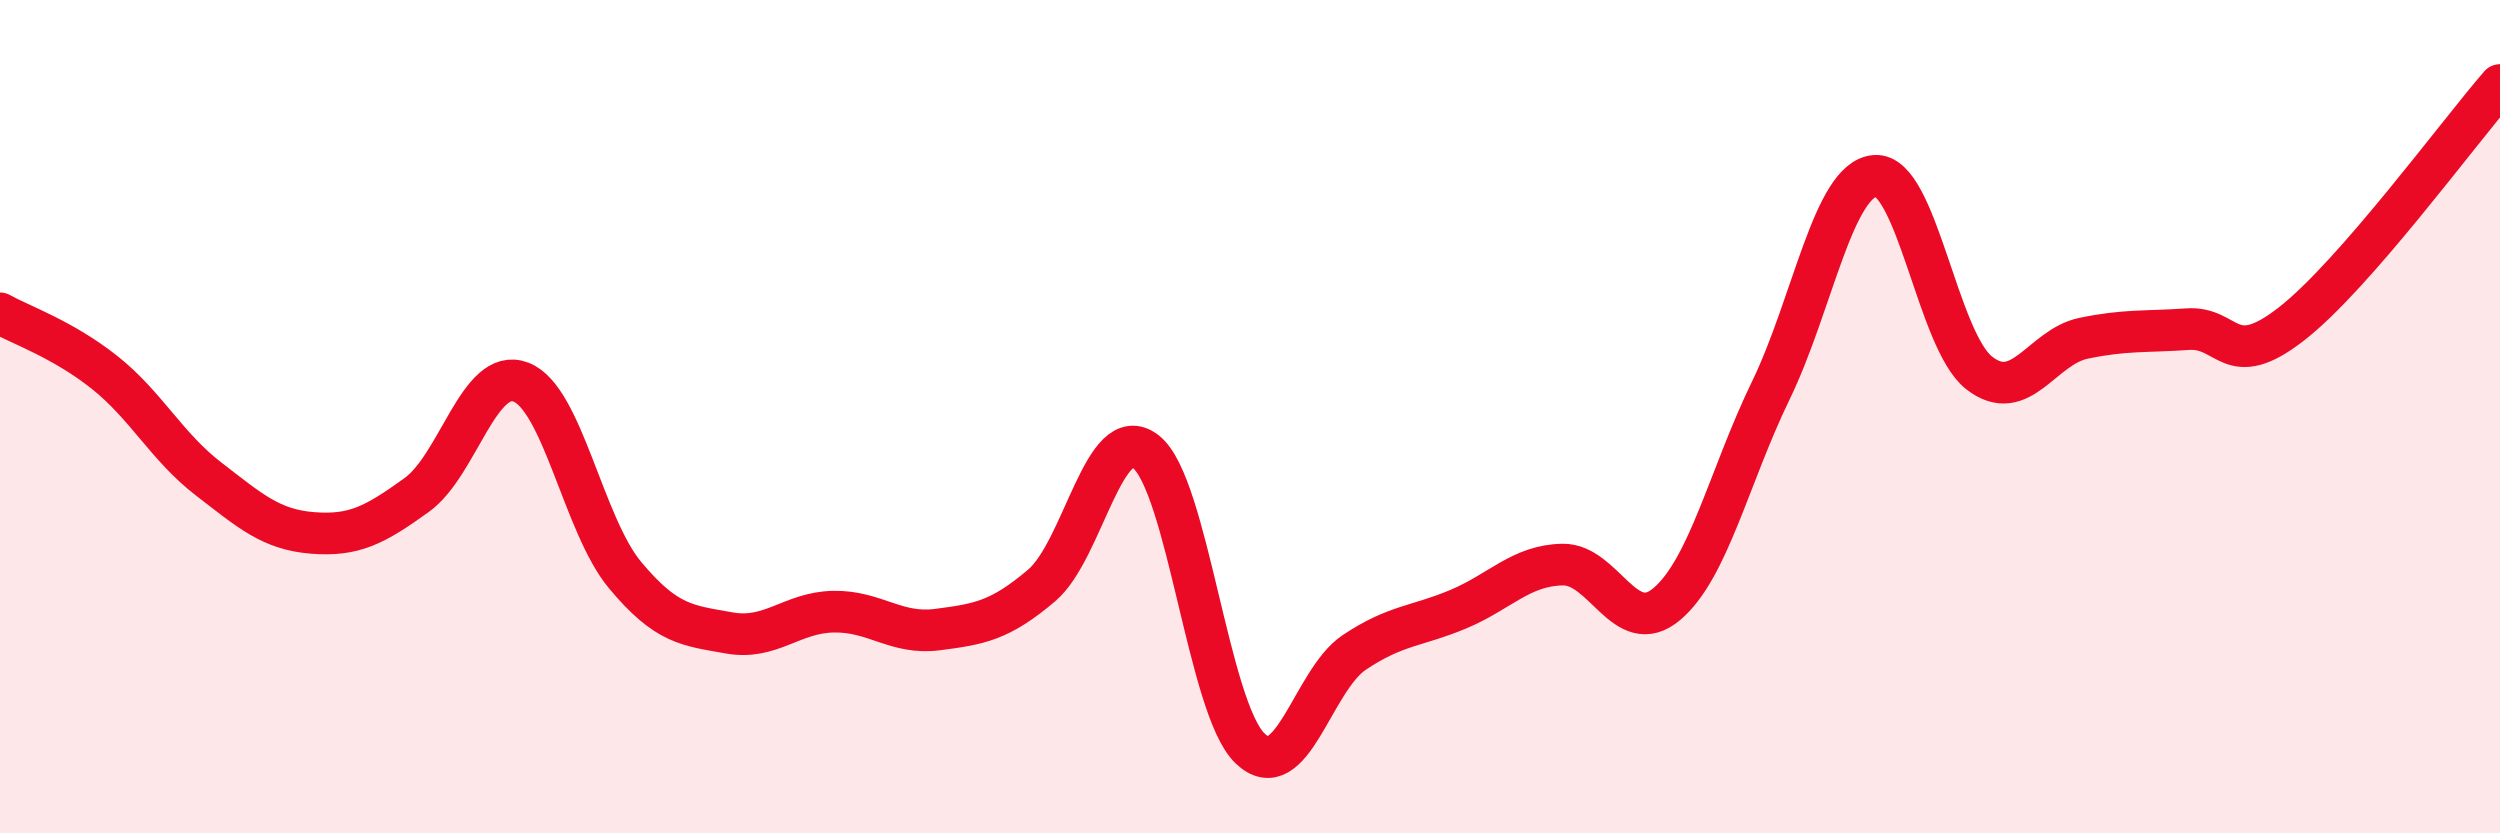
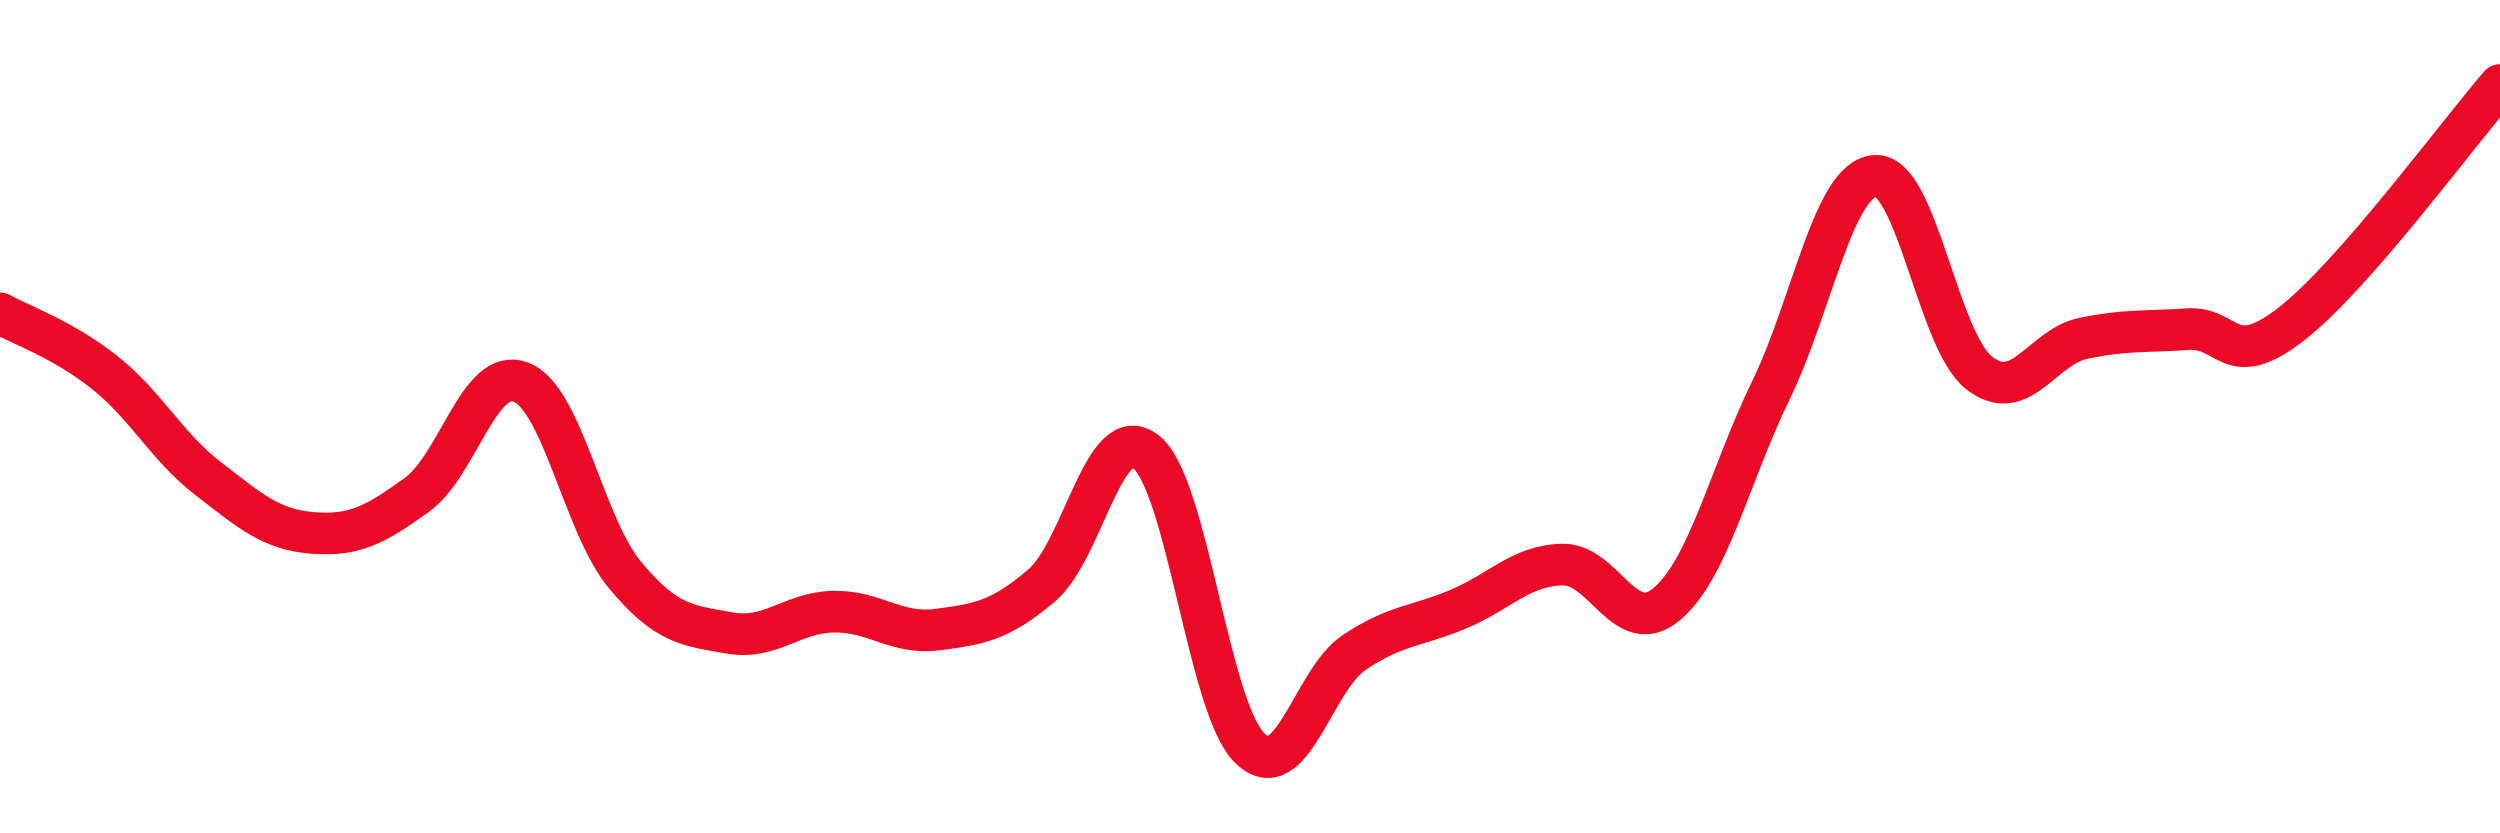
<svg xmlns="http://www.w3.org/2000/svg" width="60" height="20" viewBox="0 0 60 20">
-   <path d="M 0,7.52 C 0.5,7.8 1.5,8.14 2.5,8.93 C 3.5,9.72 4,10.72 5,11.49 C 6,12.26 6.5,12.71 7.5,12.79 C 8.5,12.87 9,12.6 10,11.88 C 11,11.16 11.5,8.79 12.5,9.17 C 13.5,9.55 14,12.6 15,13.8 C 16,15 16.5,15.01 17.5,15.19 C 18.5,15.37 19,14.7 20,14.68 C 21,14.66 21.5,15.24 22.5,15.11 C 23.5,14.98 24,14.9 25,14.05 C 26,13.2 26.5,10.06 27.5,10.84 C 28.5,11.62 29,17 30,17.96 C 31,18.92 31.5,16.33 32.5,15.66 C 33.5,14.99 34,15.04 35,14.62 C 36,14.2 36.5,13.57 37.5,13.55 C 38.5,13.53 39,15.34 40,14.5 C 41,13.66 41.5,11.43 42.5,9.37 C 43.5,7.31 44,4.3 45,4.22 C 46,4.14 46.5,8.17 47.5,8.95 C 48.5,9.73 49,8.33 50,8.12 C 51,7.91 51.5,7.97 52.5,7.9 C 53.5,7.83 53.5,8.94 55,7.77 C 56.5,6.6 59,3.19 60,2.04L60 20L0 20Z" fill="#EB0A25" opacity="0.1" stroke-linecap="round" stroke-linejoin="round" />
  <path d="M 0,7.52 C 0.5,7.8 1.5,8.14 2.5,8.93 C 3.5,9.72 4,10.72 5,11.49 C 6,12.26 6.5,12.71 7.5,12.79 C 8.5,12.87 9,12.6 10,11.88 C 11,11.16 11.5,8.79 12.5,9.17 C 13.5,9.55 14,12.6 15,13.8 C 16,15 16.5,15.01 17.5,15.19 C 18.5,15.37 19,14.7 20,14.68 C 21,14.66 21.5,15.24 22.5,15.11 C 23.5,14.98 24,14.9 25,14.05 C 26,13.2 26.5,10.06 27.5,10.84 C 28.5,11.62 29,17 30,17.96 C 31,18.92 31.5,16.33 32.5,15.66 C 33.5,14.99 34,15.04 35,14.62 C 36,14.2 36.5,13.57 37.5,13.55 C 38.5,13.53 39,15.34 40,14.5 C 41,13.66 41.5,11.43 42.5,9.37 C 43.5,7.31 44,4.3 45,4.22 C 46,4.14 46.5,8.17 47.5,8.95 C 48.5,9.73 49,8.33 50,8.12 C 51,7.91 51.5,7.97 52.5,7.9 C 53.5,7.83 53.5,8.94 55,7.77 C 56.5,6.6 59,3.19 60,2.04" stroke="#EB0A25" stroke-width="1" fill="none" stroke-linecap="round" stroke-linejoin="round" />
</svg>